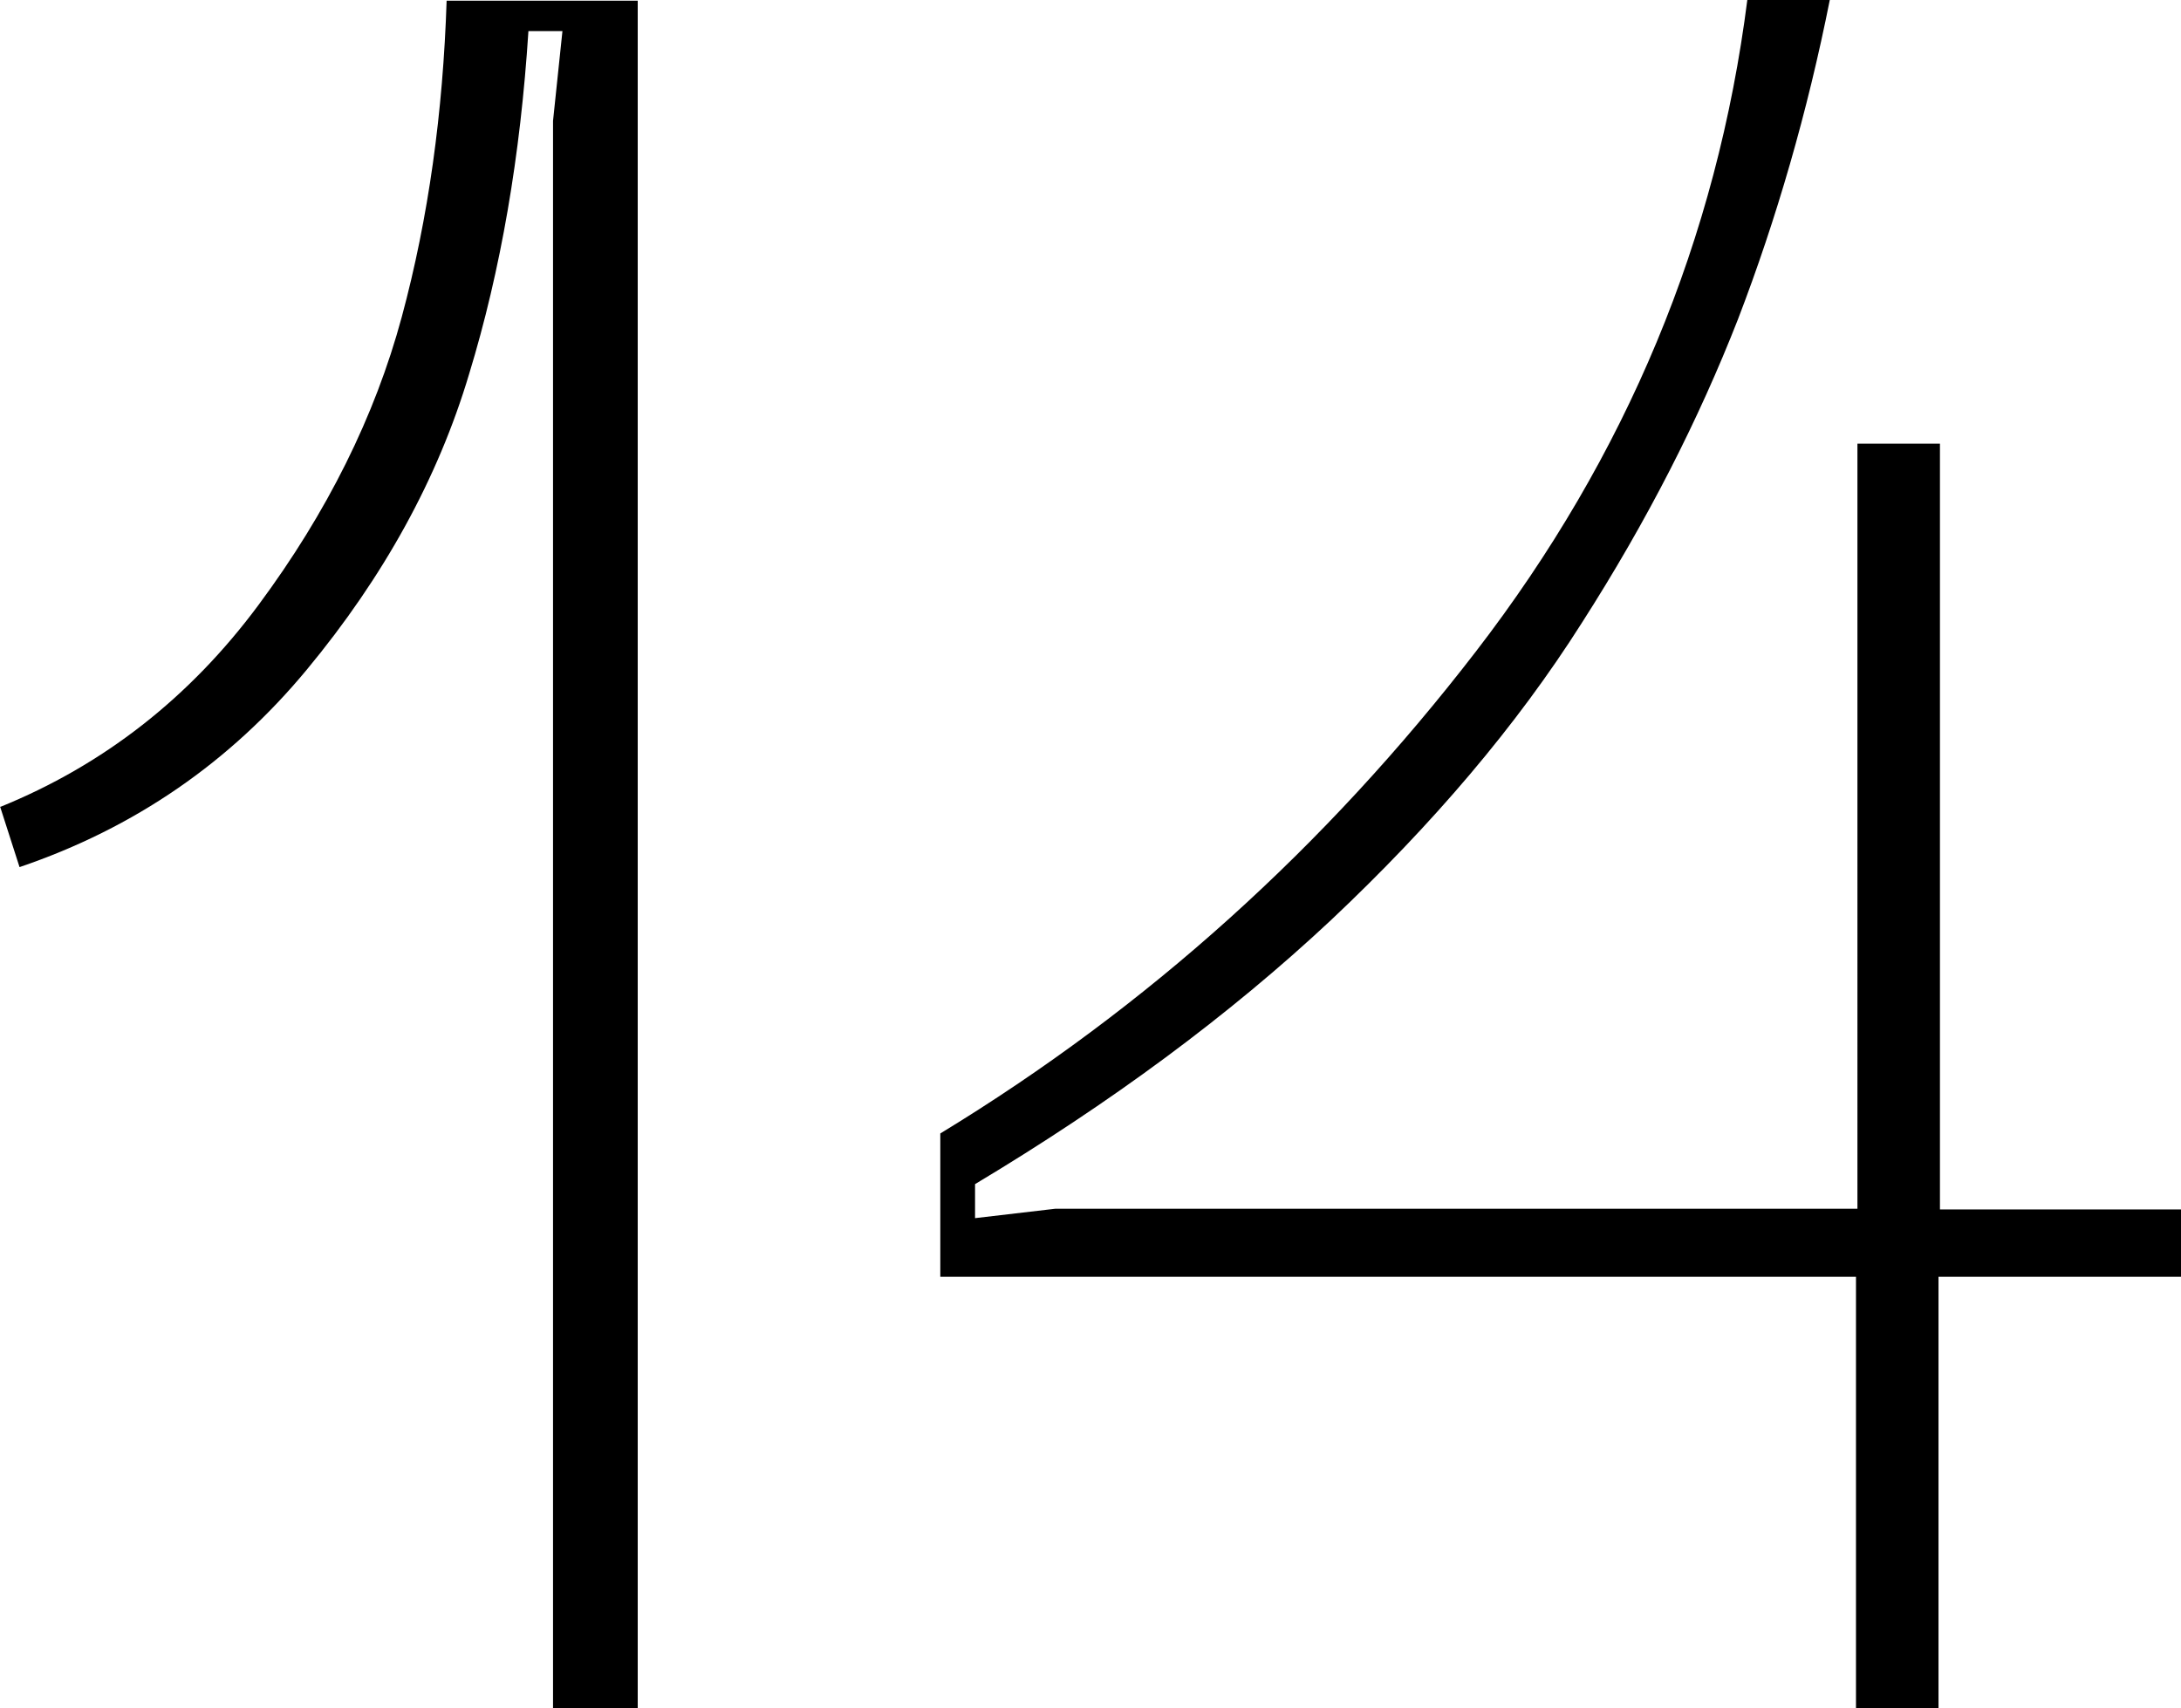
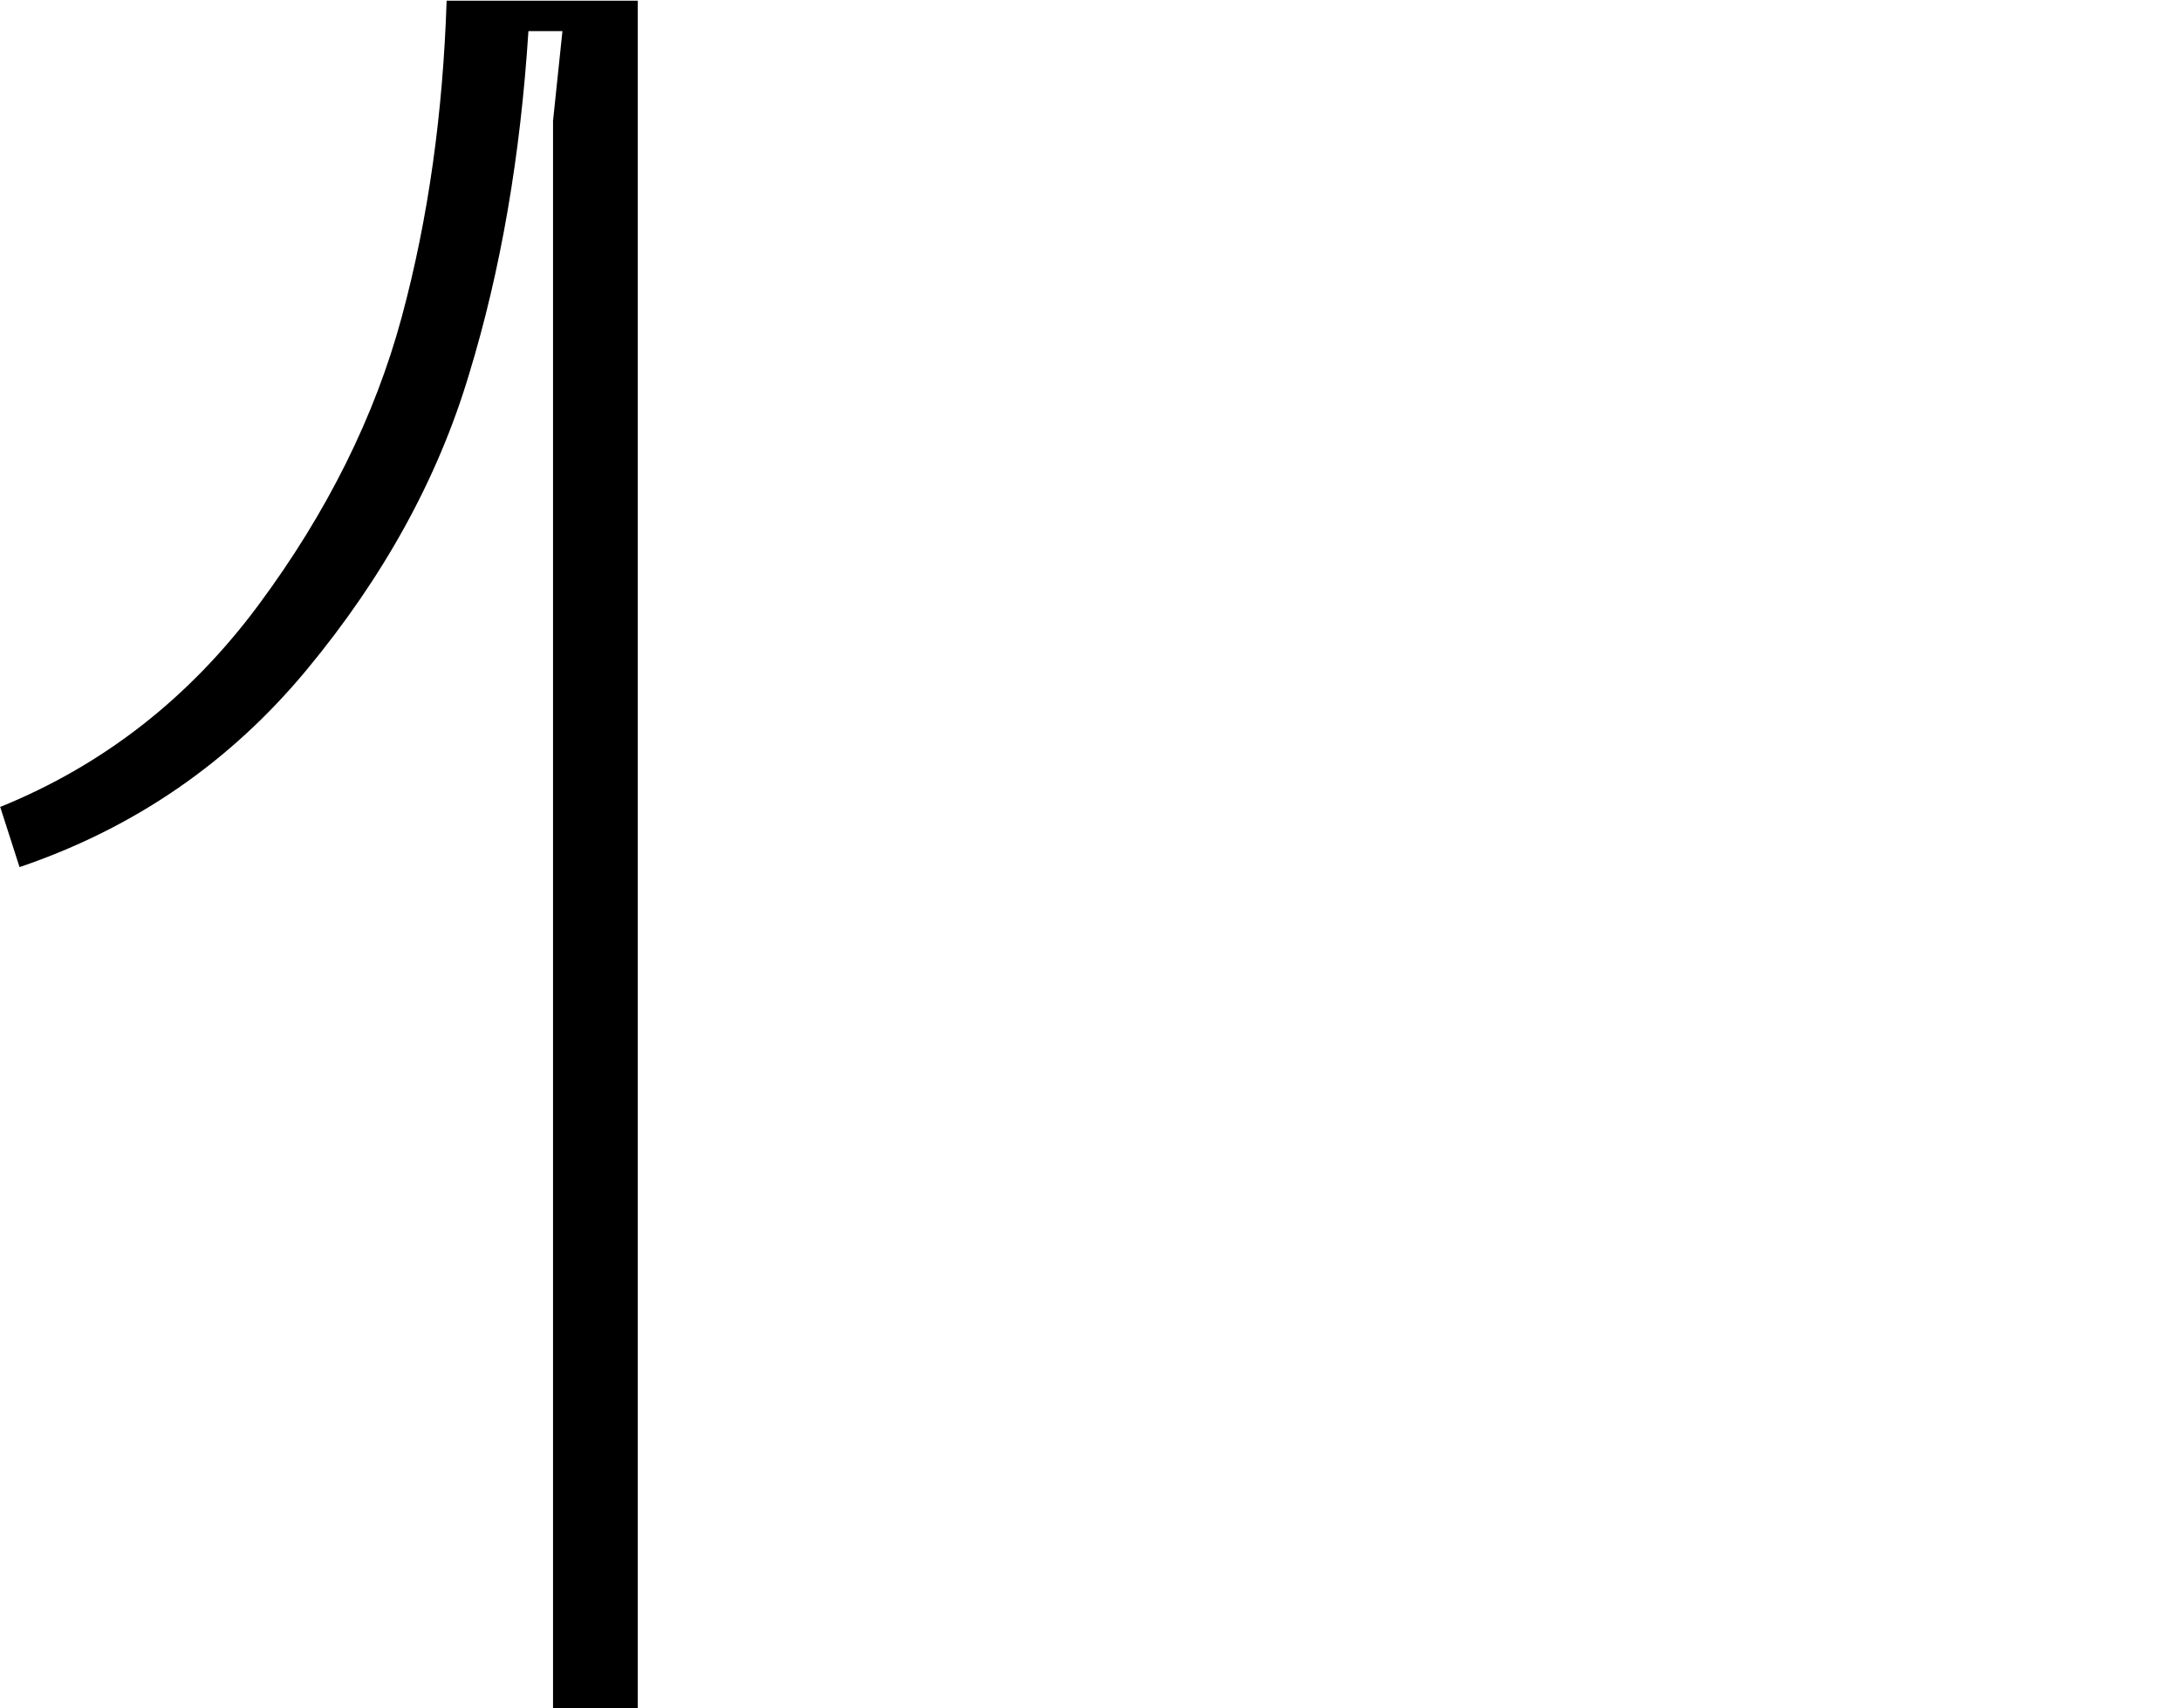
<svg xmlns="http://www.w3.org/2000/svg" id="Layer_2" data-name="Layer 2" viewBox="0 0 30.13 23.6">
  <g id="Layer_1-2" data-name="Layer 1">
    <g>
      <path d="M0,11.15c1.43-.58,2.62-1.51,3.57-2.79s1.61-2.61,1.98-3.98,.57-2.83,.62-4.37h2.64V23.6h-1.17V1.67l.13-1.24h-.47c-.11,1.72-.38,3.3-.82,4.74-.43,1.44-1.18,2.8-2.24,4.08-1.06,1.28-2.38,2.19-3.97,2.73l-.27-.84Z" />
-       <path d="M30.13,16.7v.94h-3.35v5.96h-1.14v-5.96H12.99v-1.98c2.86-1.74,5.32-3.96,7.4-6.66,2.08-2.7,3.33-5.7,3.75-9.01h1.14c-.31,1.56-.74,3.04-1.27,4.42-.54,1.38-1.25,2.78-2.16,4.2-.9,1.42-2.06,2.78-3.46,4.1-1.41,1.32-3.05,2.53-4.92,3.65v.47l1.11-.13h11.08V6.13h1.14v10.58h3.35Z" />
    </g>
  </g>
</svg>